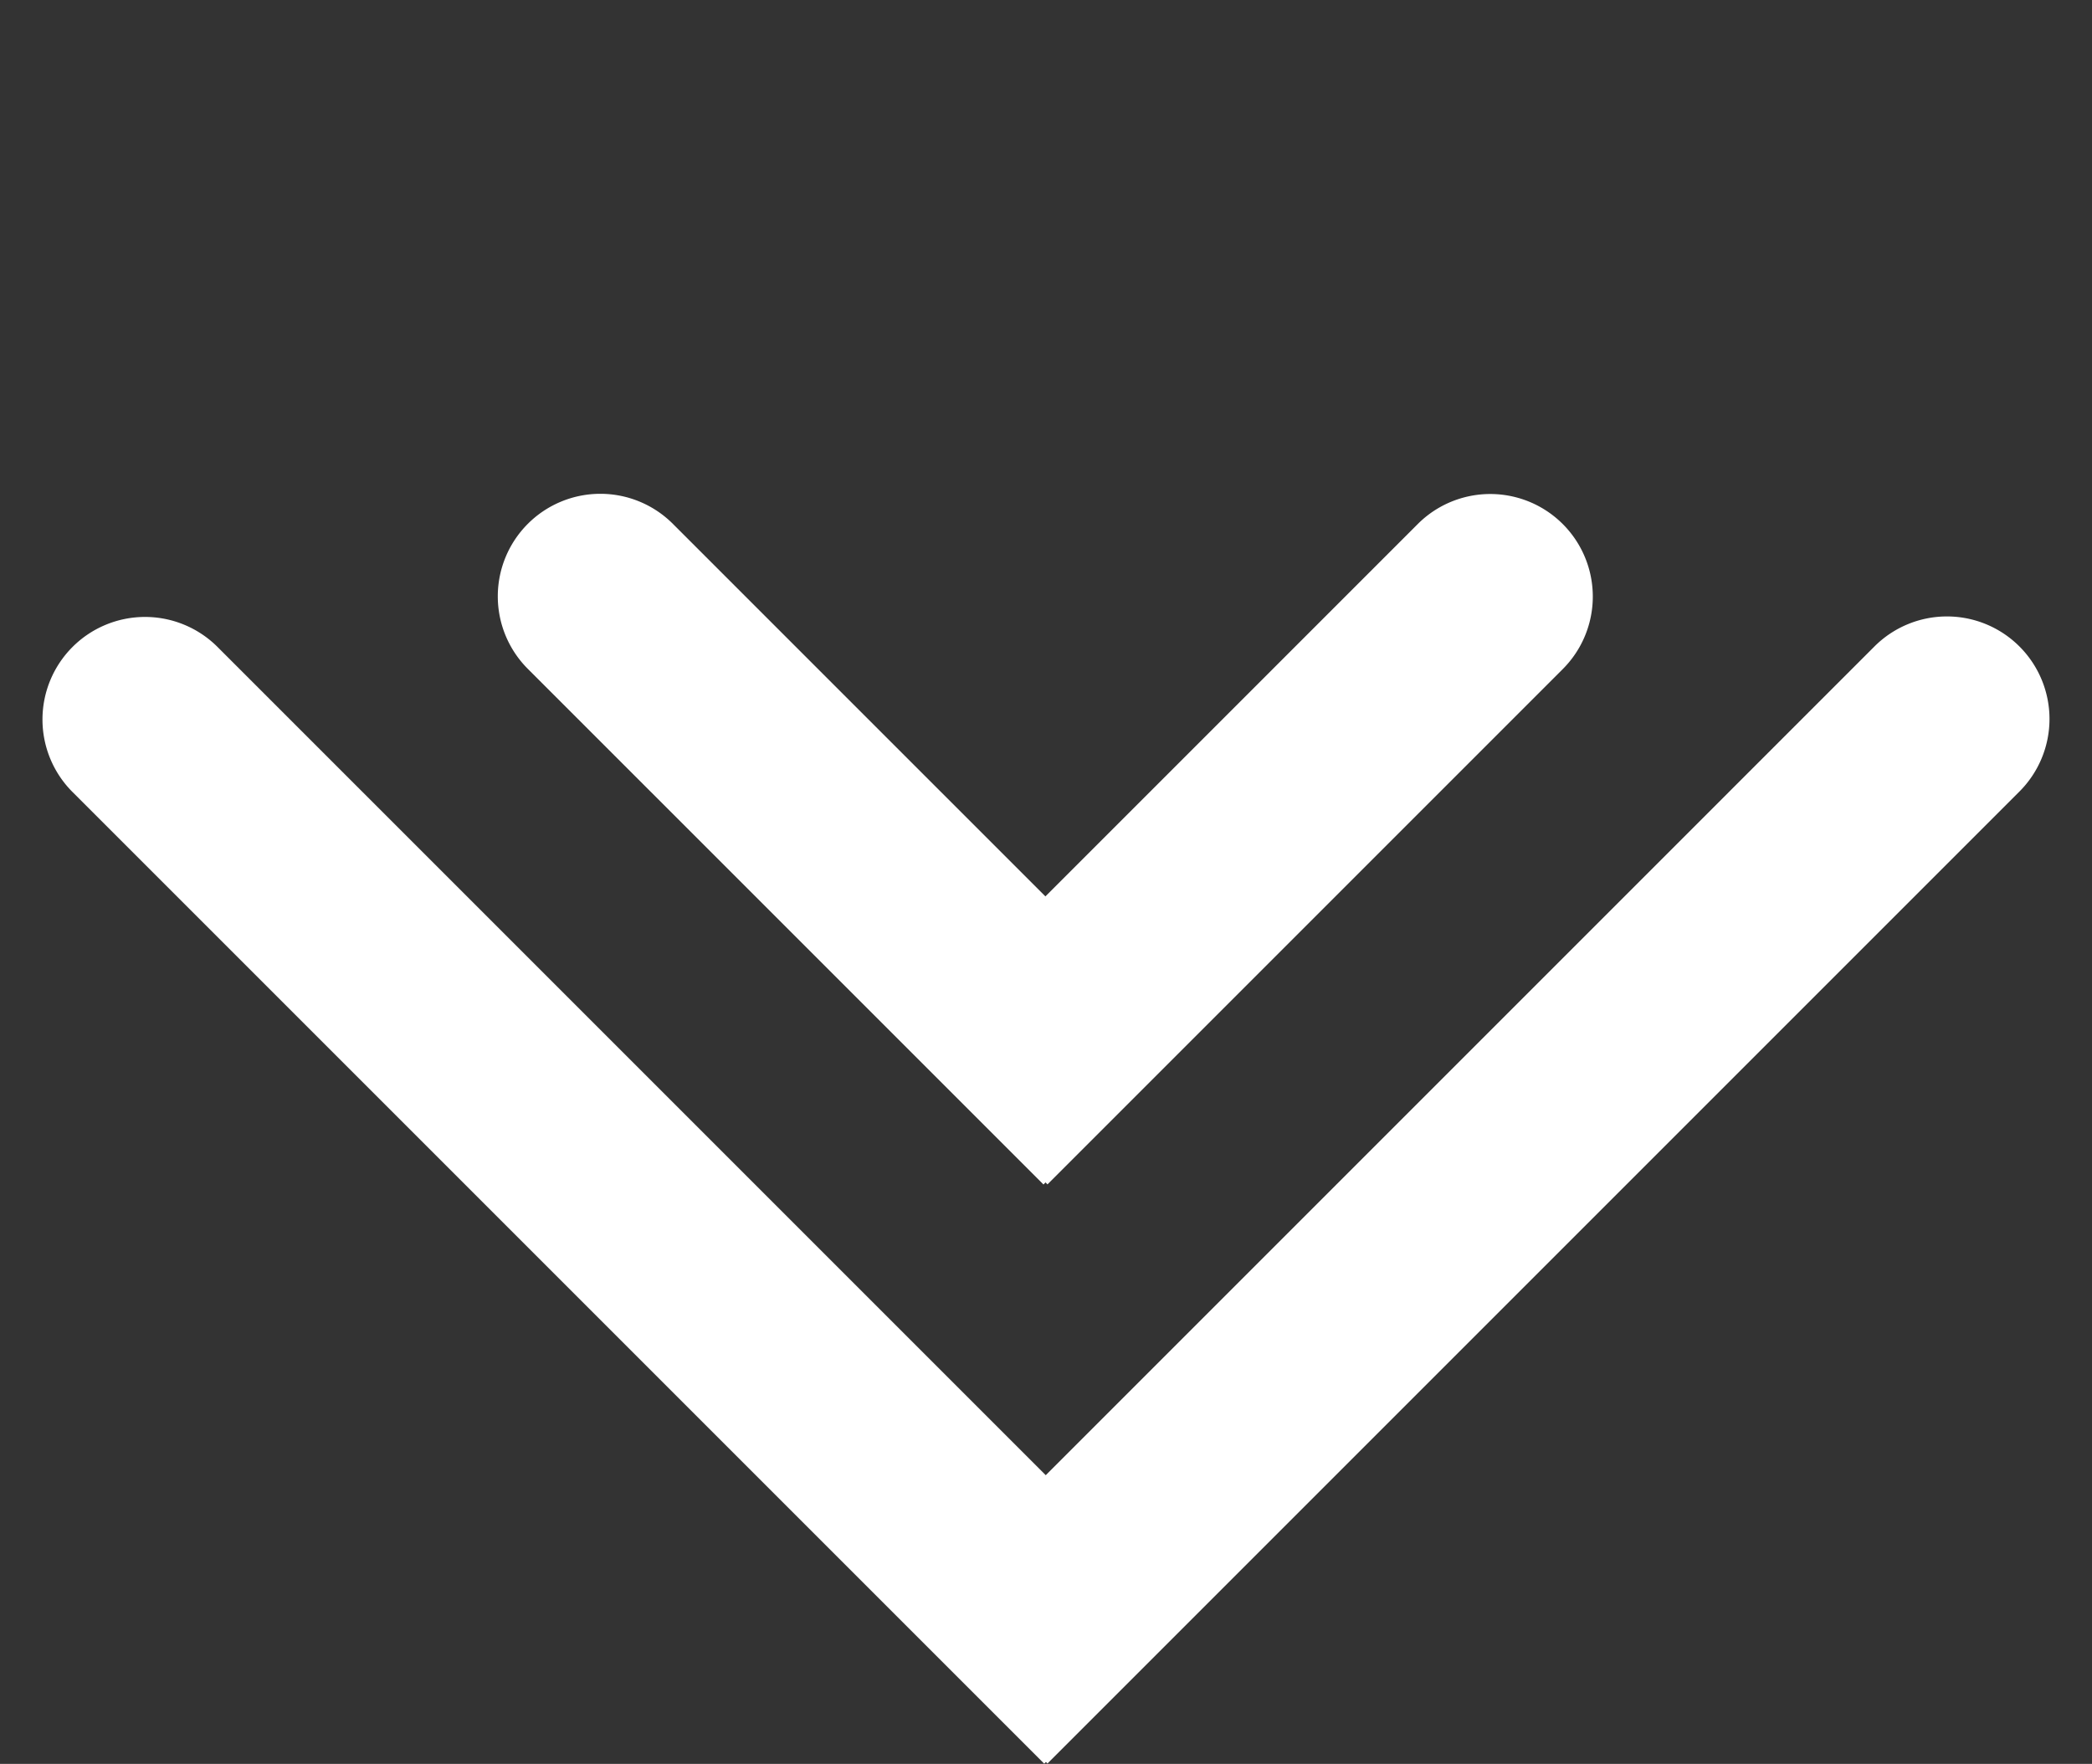
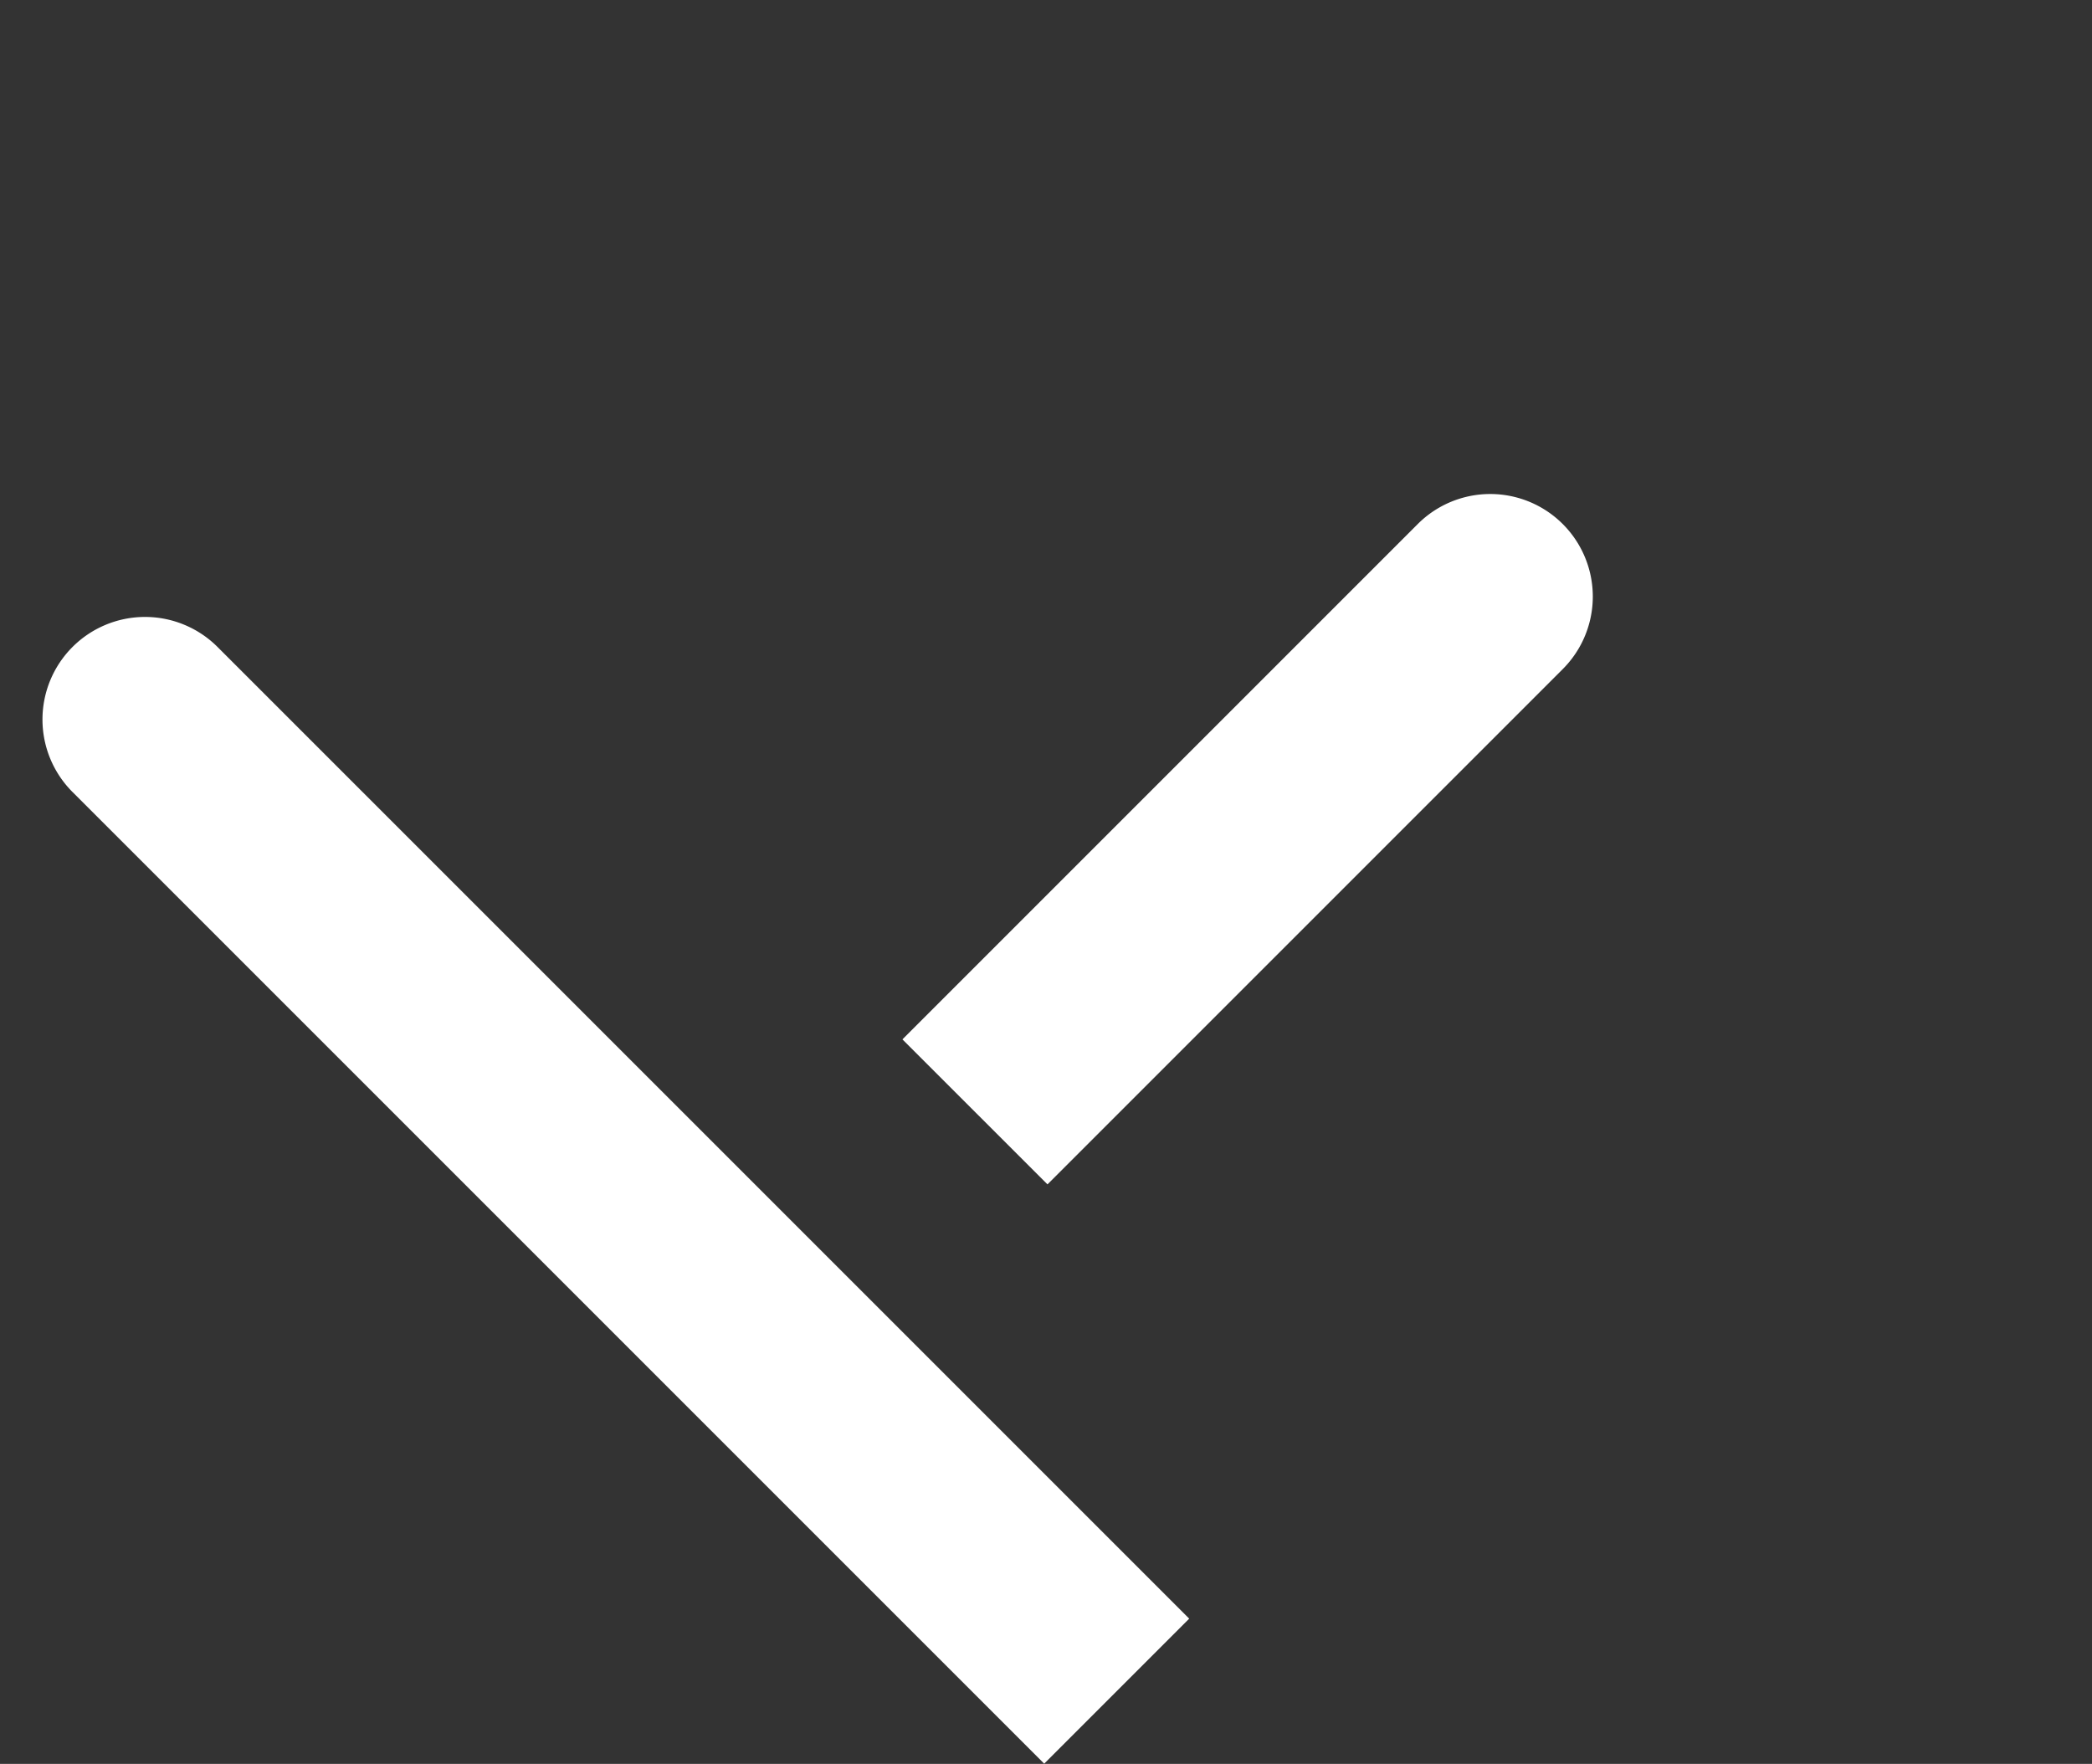
<svg xmlns="http://www.w3.org/2000/svg" width="51" height="43" fill="none">
  <rect width="100%" height="100%" fill="#333333" stroke="none" />
  <path d="M1.768 15.772a2.5 2.5 0 013.535 0L28.991 39.46l-3.535 3.535L1.768 19.308a2.5 2.5 0 010-3.536z" fill="#fff" />
-   <path d="M22 39.456l23.688-23.688a2.5 2.5 0 113.536 3.535L25.536 42.991 22 39.456zM12.868 12.77a2.5 2.5 0 013.535 0l12.57 12.57-3.535 3.536-12.57-12.57a2.5 2.5 0 010-3.536z" fill="#fff" />
  <path d="M22 25.338l12.57-12.57a2.5 2.5 0 013.536 3.535l-12.57 12.57L22 25.338z" fill="#fff" />
</svg>